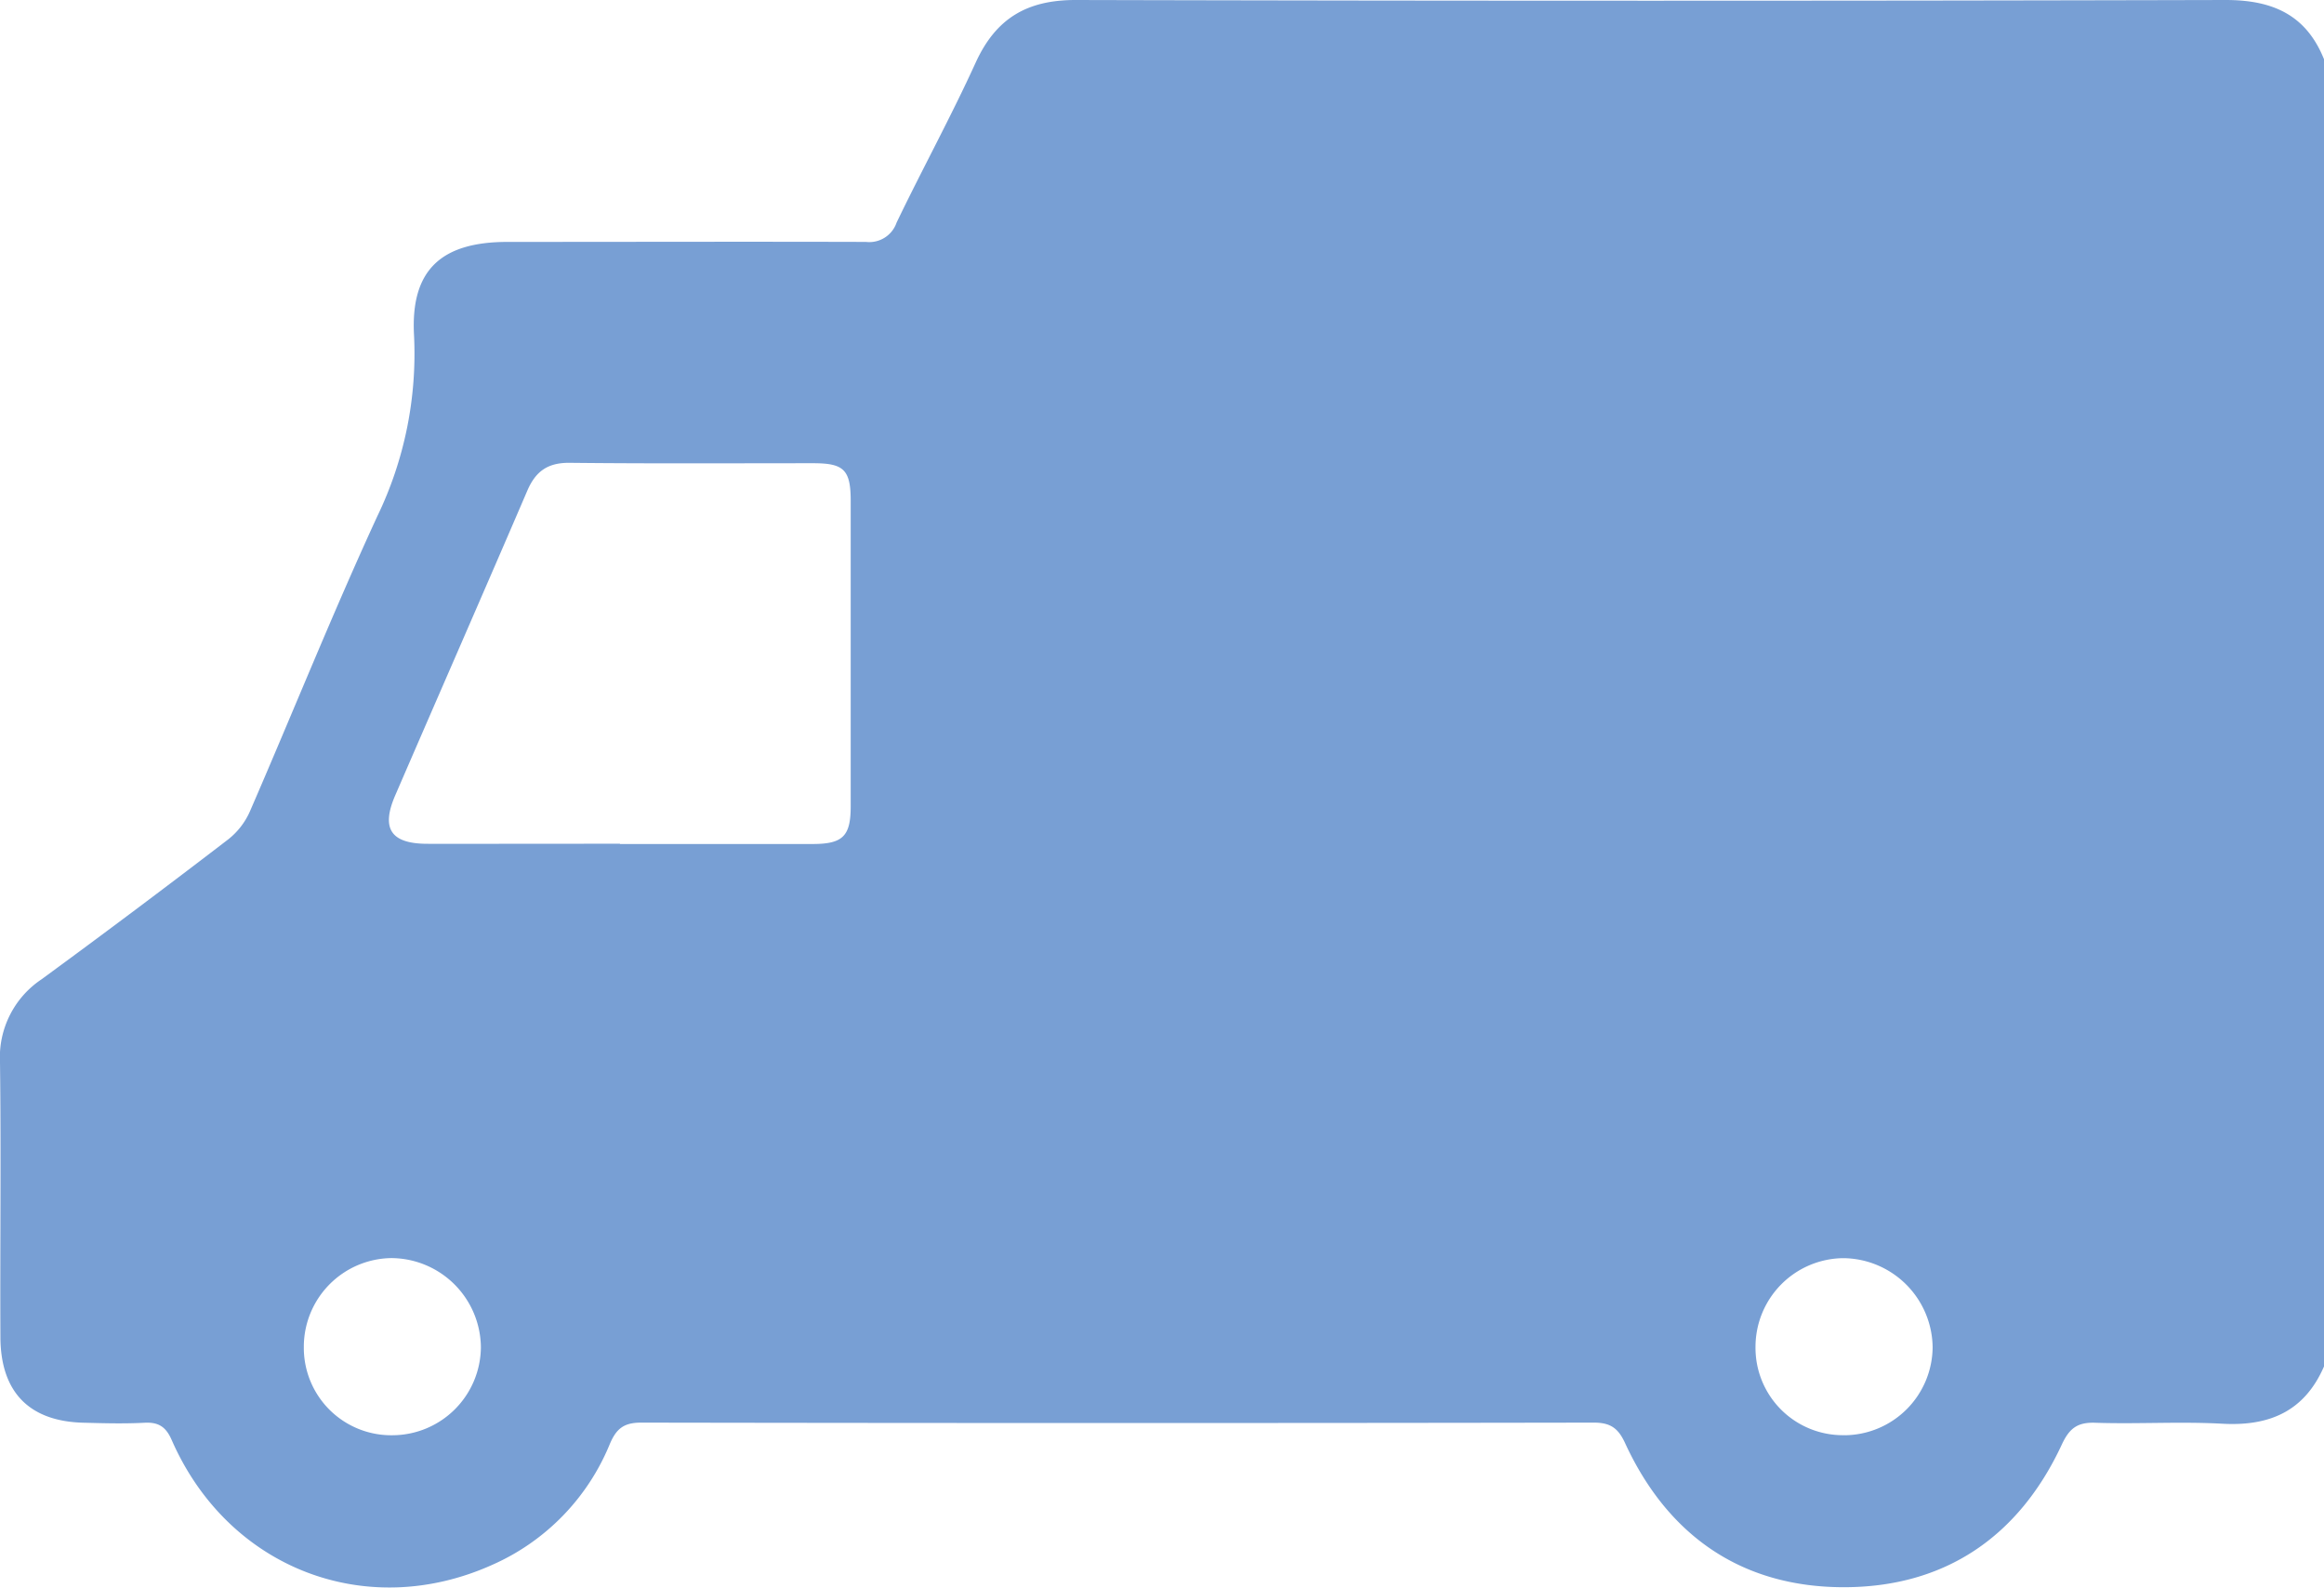
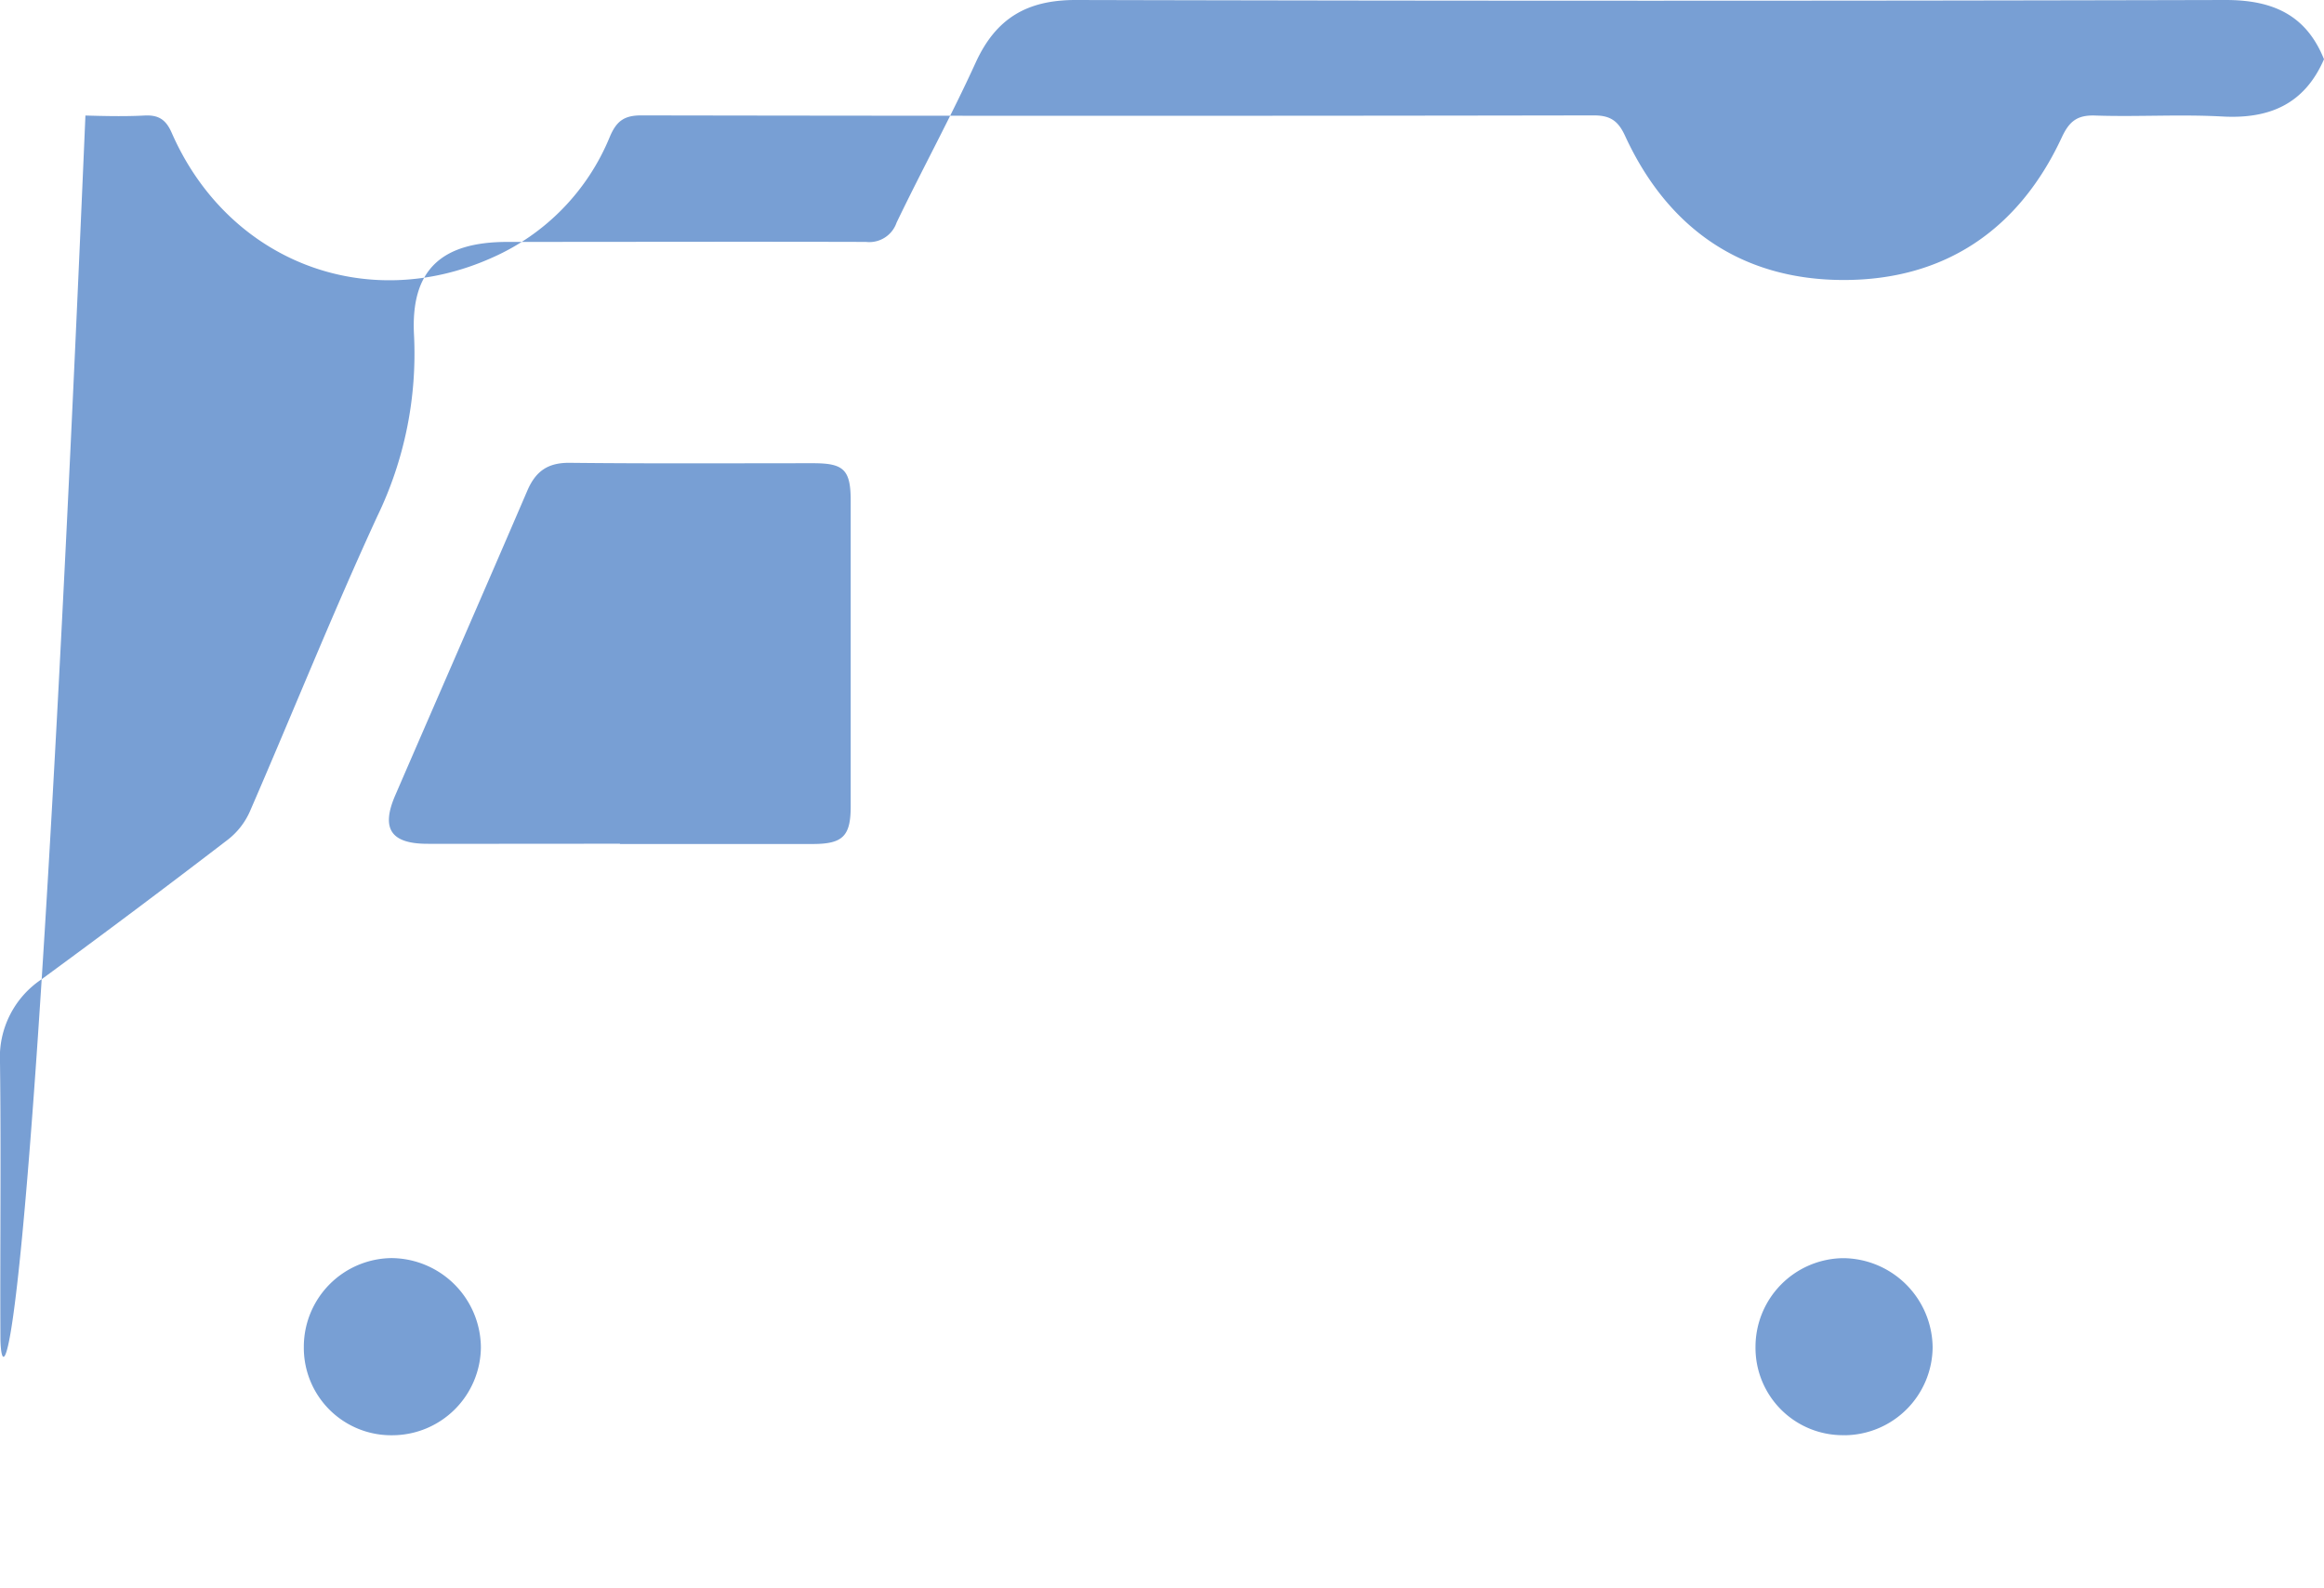
<svg xmlns="http://www.w3.org/2000/svg" id="a3d7a210-dcb6-4240-9ba6-a3c3cde5640b" data-name="Calque 1" viewBox="0 0 340.61 232.66">
  <defs>
    <style>.ae0ee8fc-e8e5-4f38-b3a4-8570a404e710{fill:#789fd4;}</style>
  </defs>
-   <path class="ae0ee8fc-e8e5-4f38-b3a4-8570a404e710" d="M340.61,8.68V200.24c-2.86,6.58-8,8.78-14.92,8.39-6.19-.34-12.42.07-18.62-.14-2.64-.09-3.8.85-4.9,3.22-6.3,13.54-17.19,20.9-32,20.88s-25.65-7.44-31.94-21c-1-2.22-2.1-3.12-4.62-3.12q-69.83.12-139.65,0c-2.56,0-3.64.91-4.59,3.15a33,33,0,0,1-17.2,17.68c-18.59,8.37-38.78.48-47-18.27-.85-1.95-1.93-2.65-4-2.54-2.88.15-5.77.08-8.65,0C4.36,208.39.08,204.07.06,195.91,0,182.5.17,169.09,0,155.68a13.74,13.74,0,0,1,6.07-12.16Q19.88,133.41,33.45,123a10.73,10.73,0,0,0,3.16-4.06c6.26-14.41,12.1-29,18.68-43.27a54.76,54.76,0,0,0,5.39-26.55c-.52-9.57,4-13.67,13.7-13.67,17.52,0,35-.05,52.54,0a4.23,4.23,0,0,0,4.49-2.84c3.79-7.88,8-15.56,11.62-23.51C146,2.66,150.54,0,157.64,0q84.29.21,168.57,0C333.09,0,338,2.18,340.61,8.68Zm-249.75,115v0c9.41,0,18.82,0,28.23,0,4.41,0,5.58-1.13,5.59-5.45q0-22.41,0-44.84c0-4.54-1-5.5-5.43-5.51-12,0-23.91.07-35.87-.06-3.14,0-4.86,1.27-6.06,4-6.41,14.92-12.94,29.81-19.39,44.72-2.12,4.89-.65,7.1,4.7,7.11C72,123.66,81.45,123.64,90.86,123.64ZM57.58,210.32a13,13,0,0,0,12.9-12.89,13.19,13.19,0,0,0-13.14-13.07,13,13,0,0,0-12.81,13A12.81,12.81,0,0,0,57.58,210.32Zm212.76,0a13,13,0,0,0,12.91-12.88,13.21,13.21,0,0,0-13.15-13.07,13,13,0,0,0-12.81,13A12.8,12.8,0,0,0,270.34,210.31Z" />
+   <path class="ae0ee8fc-e8e5-4f38-b3a4-8570a404e710" d="M340.61,8.68c-2.86,6.58-8,8.78-14.92,8.39-6.19-.34-12.42.07-18.62-.14-2.64-.09-3.8.85-4.9,3.22-6.3,13.54-17.19,20.9-32,20.88s-25.65-7.44-31.94-21c-1-2.22-2.1-3.12-4.62-3.12q-69.83.12-139.65,0c-2.56,0-3.64.91-4.59,3.15a33,33,0,0,1-17.2,17.68c-18.59,8.37-38.78.48-47-18.27-.85-1.95-1.93-2.65-4-2.54-2.88.15-5.77.08-8.65,0C4.36,208.39.08,204.07.06,195.91,0,182.5.17,169.09,0,155.68a13.74,13.74,0,0,1,6.07-12.16Q19.88,133.41,33.45,123a10.73,10.73,0,0,0,3.16-4.06c6.26-14.41,12.1-29,18.68-43.27a54.76,54.76,0,0,0,5.39-26.55c-.52-9.57,4-13.67,13.7-13.67,17.52,0,35-.05,52.54,0a4.23,4.23,0,0,0,4.49-2.84c3.79-7.88,8-15.56,11.62-23.51C146,2.66,150.54,0,157.64,0q84.29.21,168.57,0C333.09,0,338,2.18,340.61,8.68Zm-249.75,115v0c9.41,0,18.82,0,28.23,0,4.41,0,5.58-1.13,5.59-5.45q0-22.41,0-44.84c0-4.54-1-5.5-5.43-5.51-12,0-23.91.07-35.87-.06-3.14,0-4.86,1.27-6.06,4-6.41,14.92-12.94,29.81-19.39,44.72-2.12,4.89-.65,7.1,4.7,7.11C72,123.66,81.45,123.64,90.86,123.64ZM57.58,210.32a13,13,0,0,0,12.9-12.89,13.19,13.19,0,0,0-13.14-13.07,13,13,0,0,0-12.81,13A12.81,12.81,0,0,0,57.58,210.32Zm212.76,0a13,13,0,0,0,12.91-12.88,13.21,13.21,0,0,0-13.15-13.07,13,13,0,0,0-12.81,13A12.8,12.8,0,0,0,270.34,210.31Z" />
</svg>